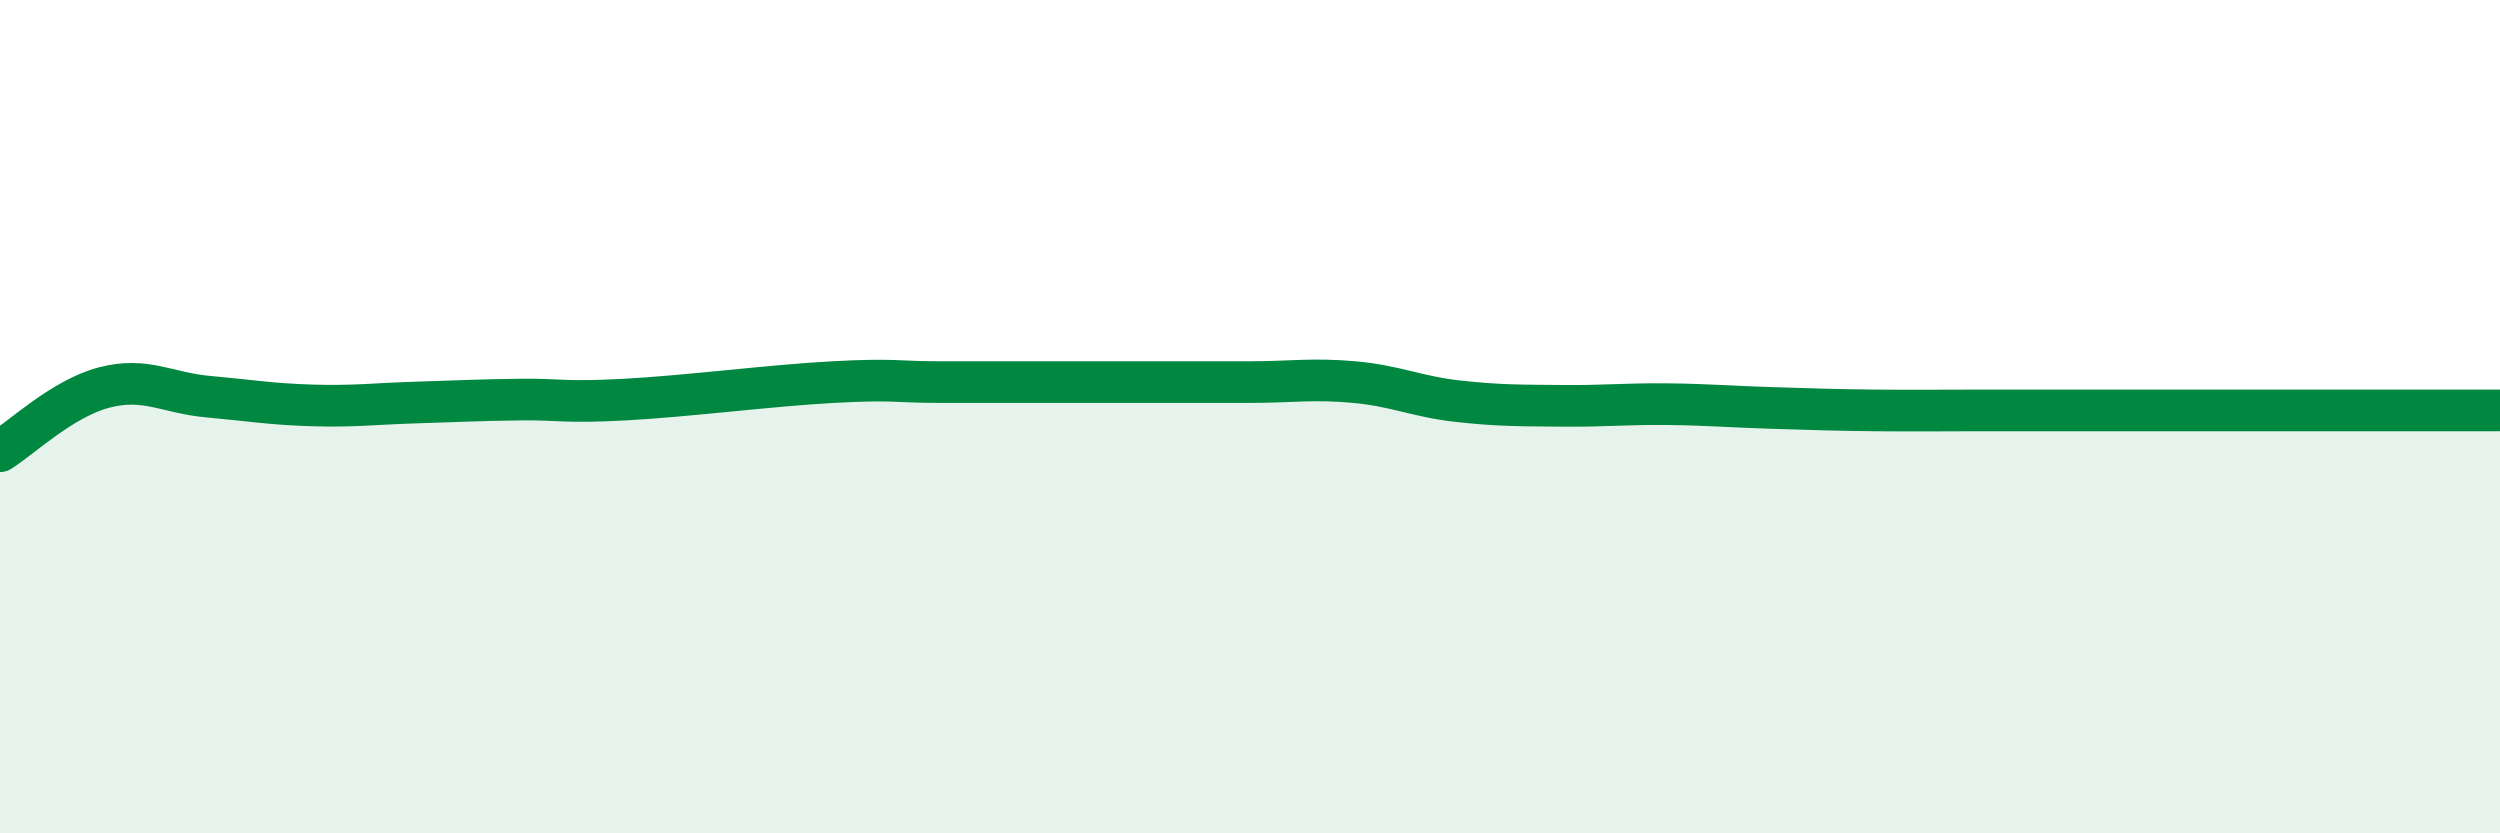
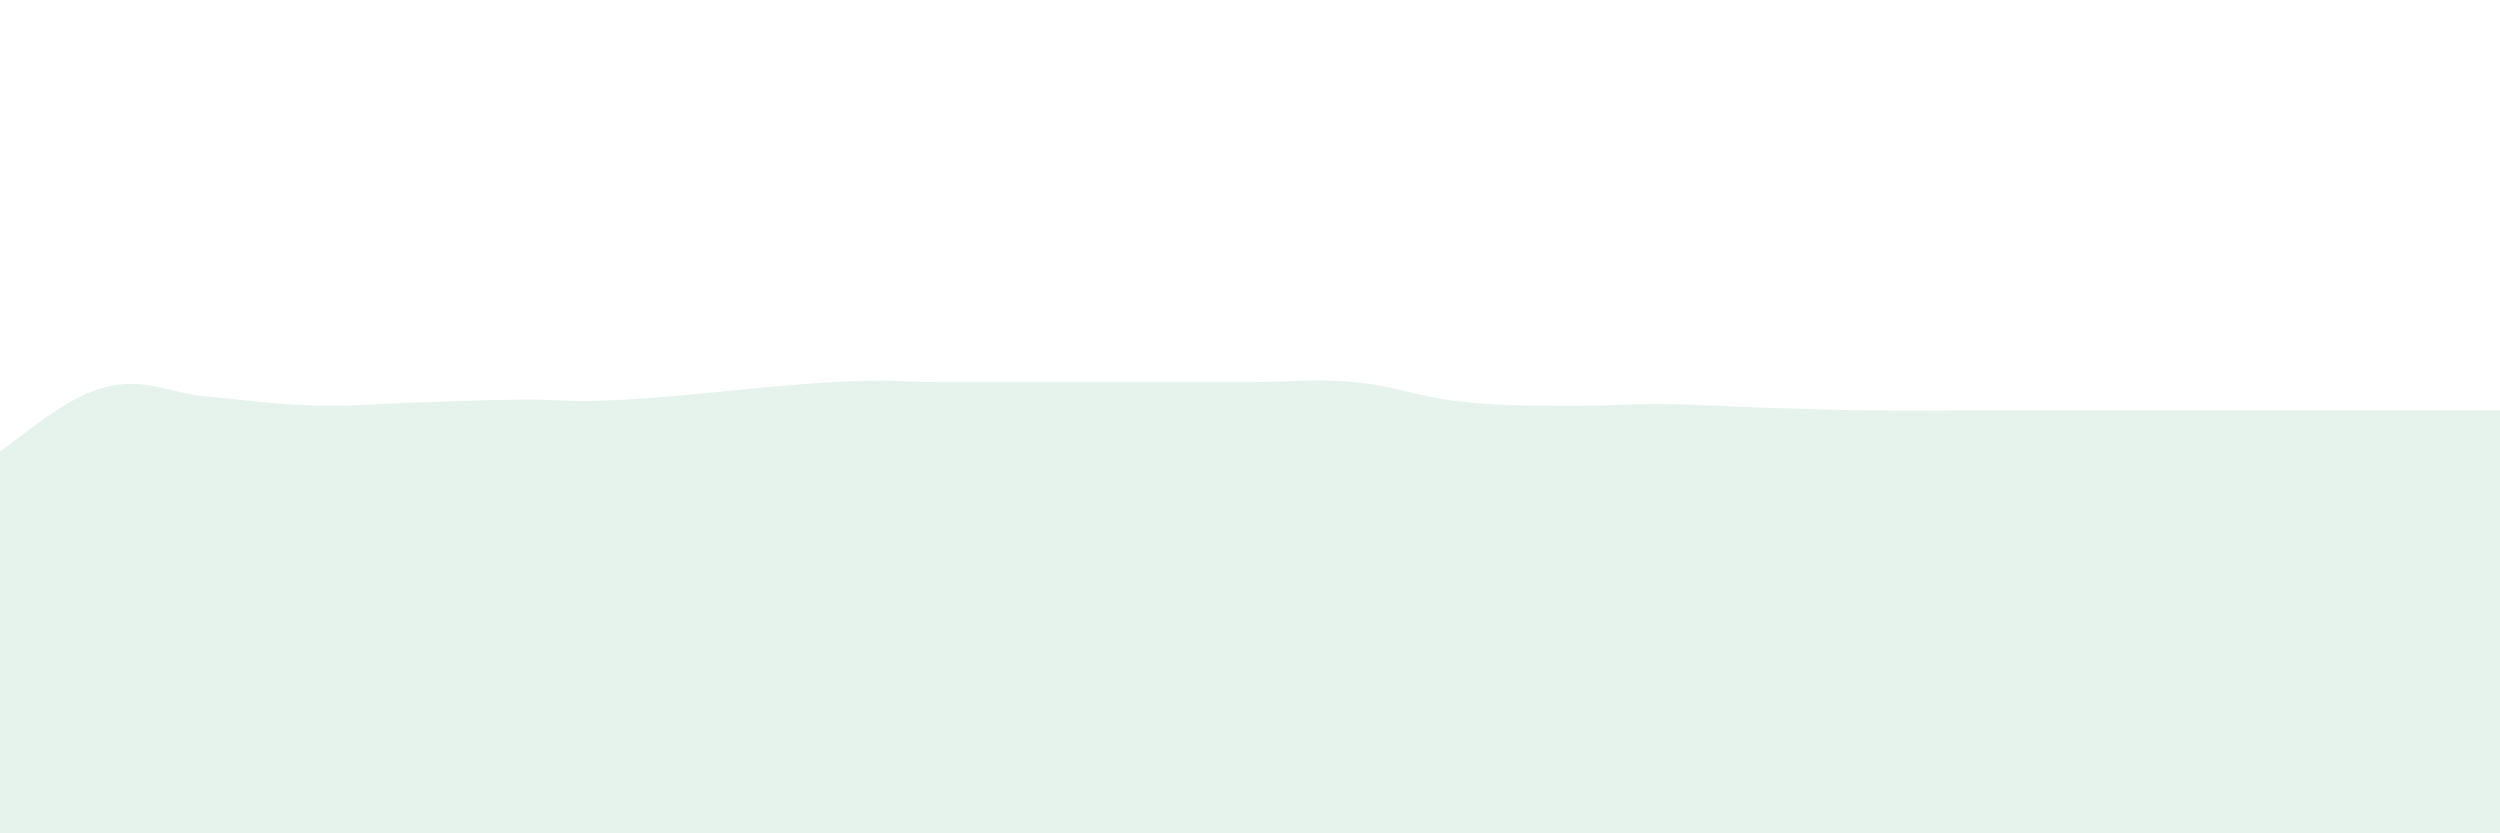
<svg xmlns="http://www.w3.org/2000/svg" width="60" height="20" viewBox="0 0 60 20">
  <path d="M 0,10.83 C 0.5,10.52 1.5,9.56 2.5,9.3 C 3.5,9.04 4,9.43 5,9.52 C 6,9.61 6.5,9.7 7.5,9.73 C 8.5,9.76 9,9.69 10,9.66 C 11,9.63 11.5,9.6 12.5,9.59 C 13.5,9.58 13.5,9.67 15,9.59 C 16.5,9.51 18.5,9.25 20,9.17 C 21.5,9.09 21.5,9.17 22.5,9.17 C 23.5,9.17 24,9.17 25,9.17 C 26,9.17 26.5,9.17 27.5,9.17 C 28.5,9.17 29,9.17 30,9.17 C 31,9.17 31.5,9.08 32.5,9.17 C 33.5,9.26 34,9.52 35,9.63 C 36,9.74 36.5,9.73 37.5,9.74 C 38.5,9.75 39,9.69 40,9.7 C 41,9.71 41.5,9.76 42.5,9.79 C 43.5,9.82 44,9.84 45,9.85 C 46,9.86 46.5,9.85 47.5,9.85 C 48.5,9.85 49,9.85 50,9.85 C 51,9.85 51.5,9.85 52.5,9.85 C 53.5,9.85 53.5,9.85 55,9.85 C 56.5,9.85 59,9.85 60,9.85L60 20L0 20Z" fill="#008740" opacity="0.1" stroke-linecap="round" stroke-linejoin="round" />
-   <path d="M 0,10.83 C 0.5,10.52 1.5,9.56 2.5,9.3 C 3.5,9.04 4,9.43 5,9.52 C 6,9.61 6.5,9.7 7.5,9.73 C 8.5,9.76 9,9.69 10,9.66 C 11,9.63 11.5,9.6 12.5,9.59 C 13.5,9.58 13.5,9.67 15,9.59 C 16.5,9.51 18.5,9.25 20,9.17 C 21.5,9.09 21.5,9.17 22.5,9.17 C 23.5,9.17 24,9.17 25,9.17 C 26,9.17 26.5,9.17 27.5,9.17 C 28.5,9.17 29,9.17 30,9.17 C 31,9.17 31.5,9.08 32.5,9.17 C 33.5,9.26 34,9.52 35,9.63 C 36,9.74 36.5,9.73 37.5,9.74 C 38.5,9.75 39,9.69 40,9.7 C 41,9.71 41.5,9.76 42.5,9.79 C 43.5,9.82 44,9.84 45,9.85 C 46,9.86 46.5,9.85 47.5,9.85 C 48.5,9.85 49,9.85 50,9.85 C 51,9.85 51.5,9.85 52.5,9.85 C 53.5,9.85 53.5,9.85 55,9.85 C 56.5,9.85 59,9.85 60,9.85" stroke="#008740" stroke-width="1" fill="none" stroke-linecap="round" stroke-linejoin="round" />
</svg>